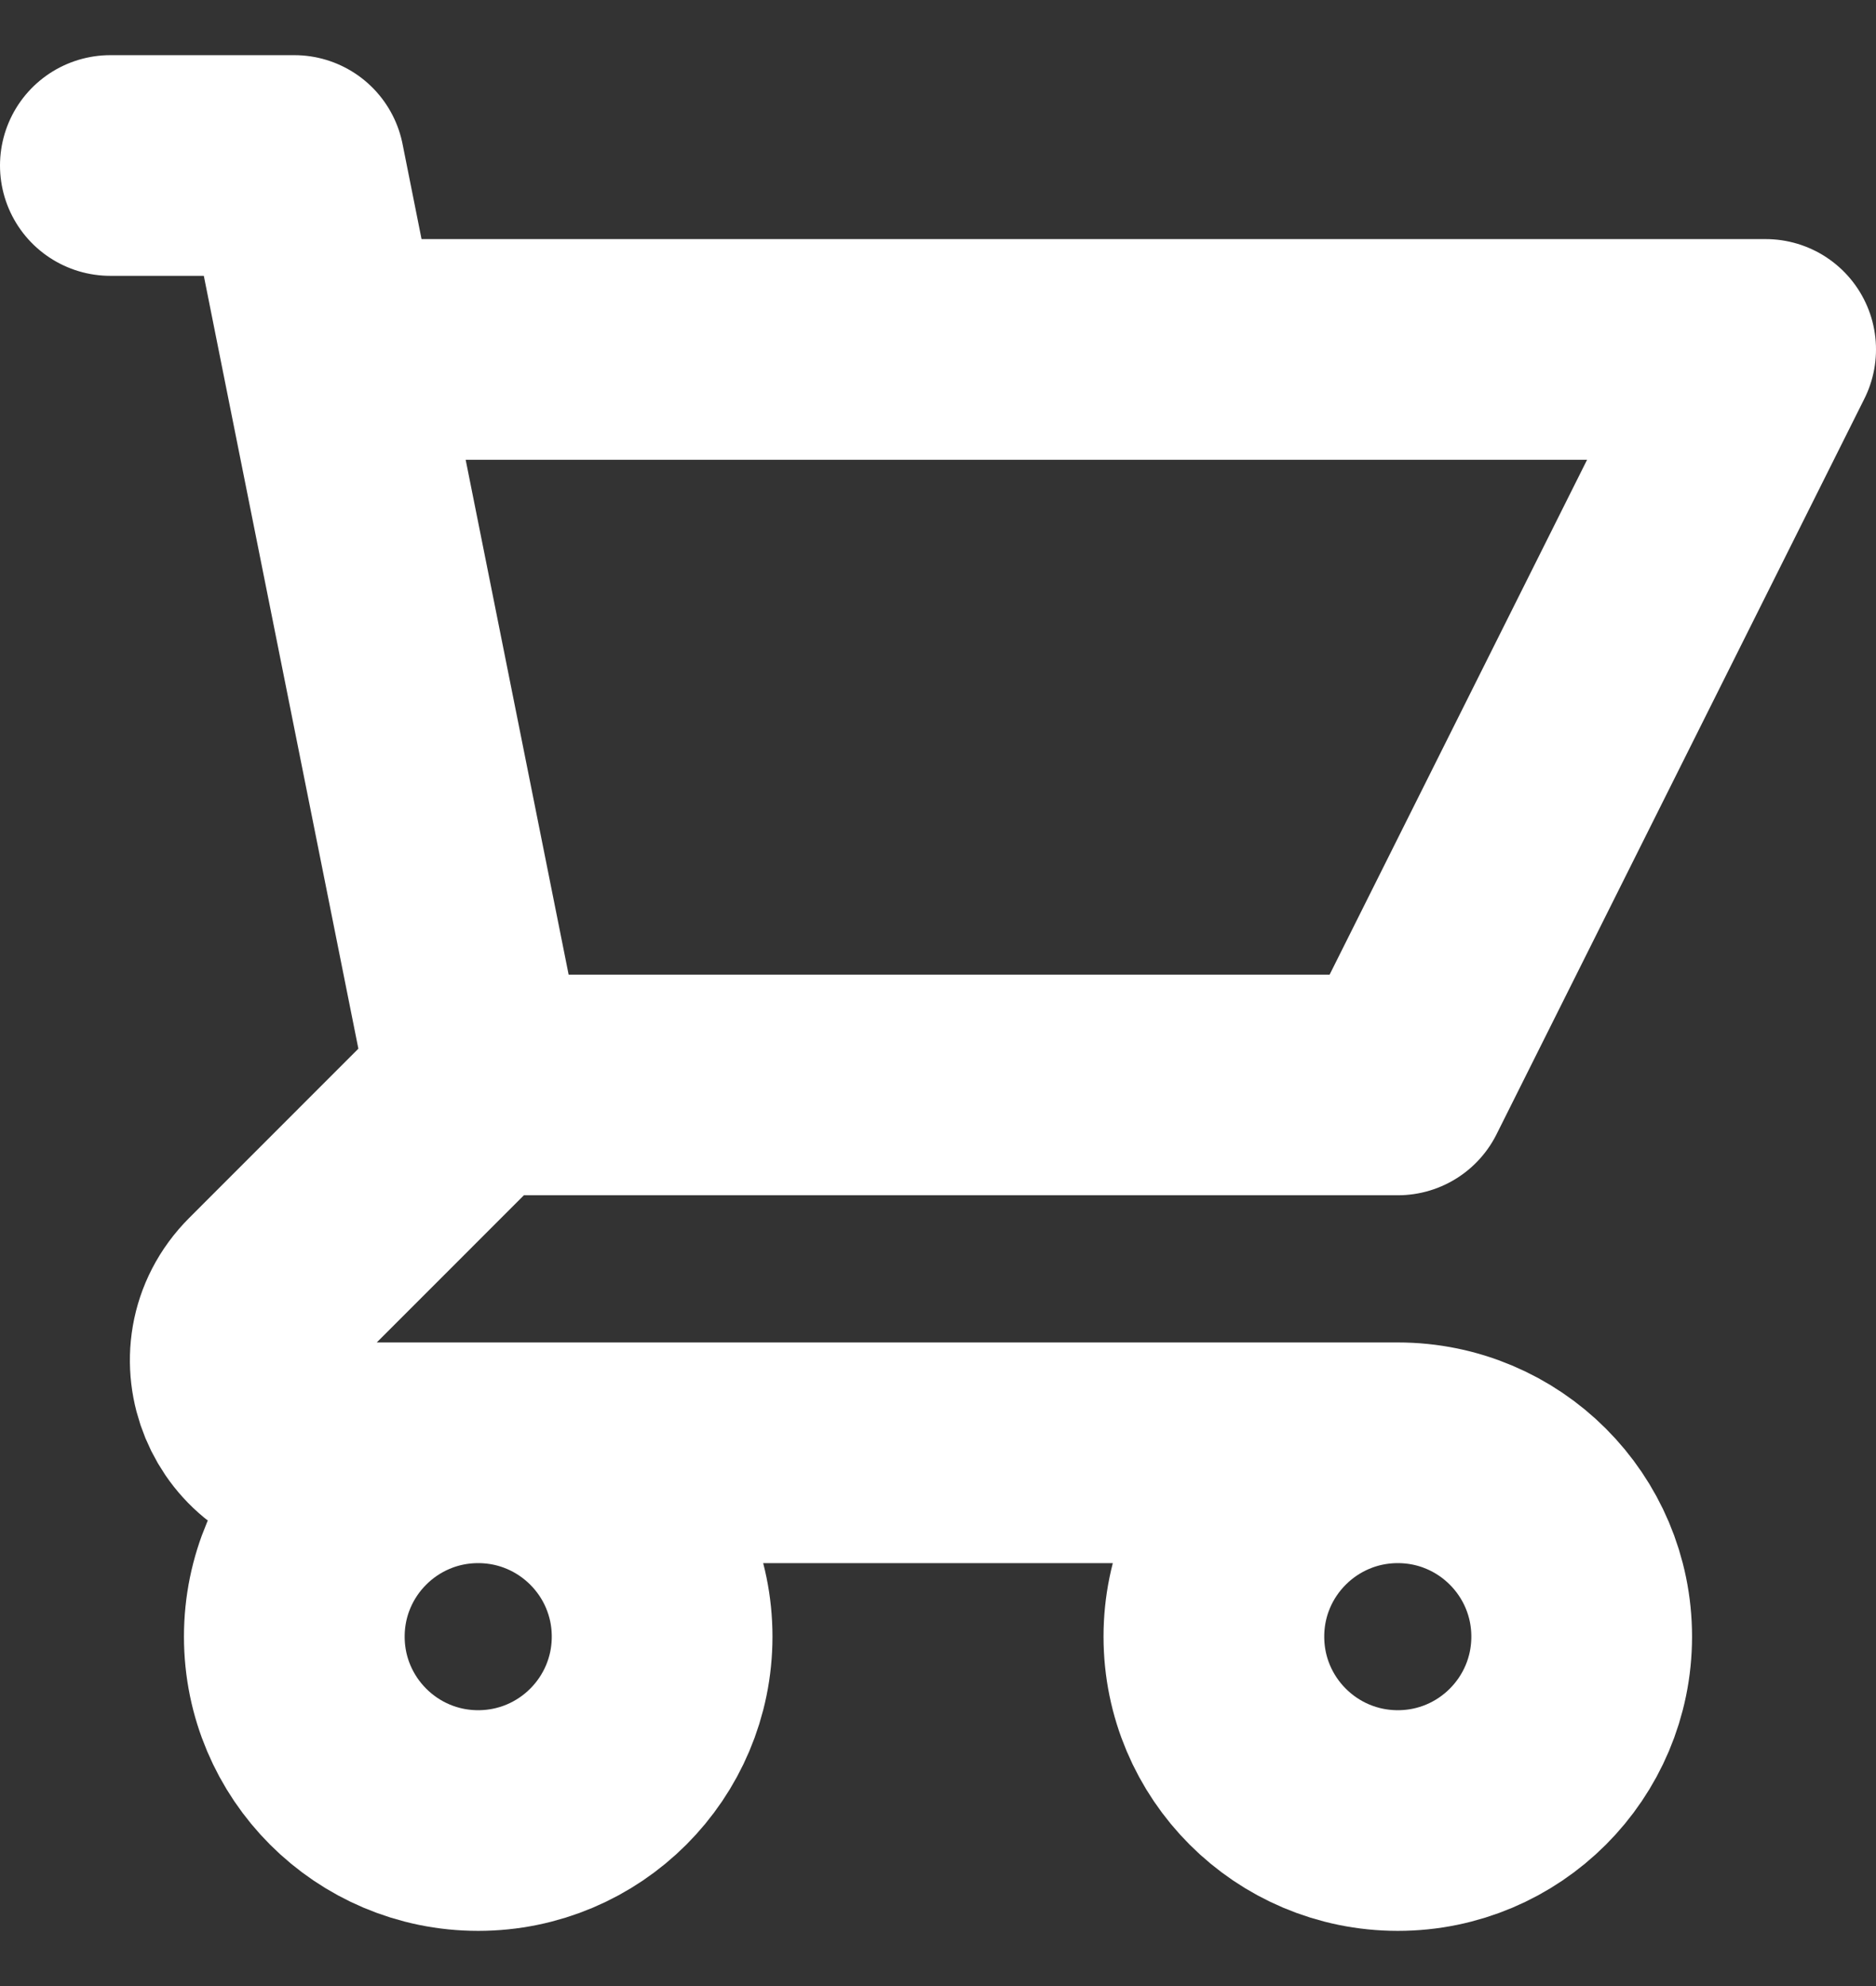
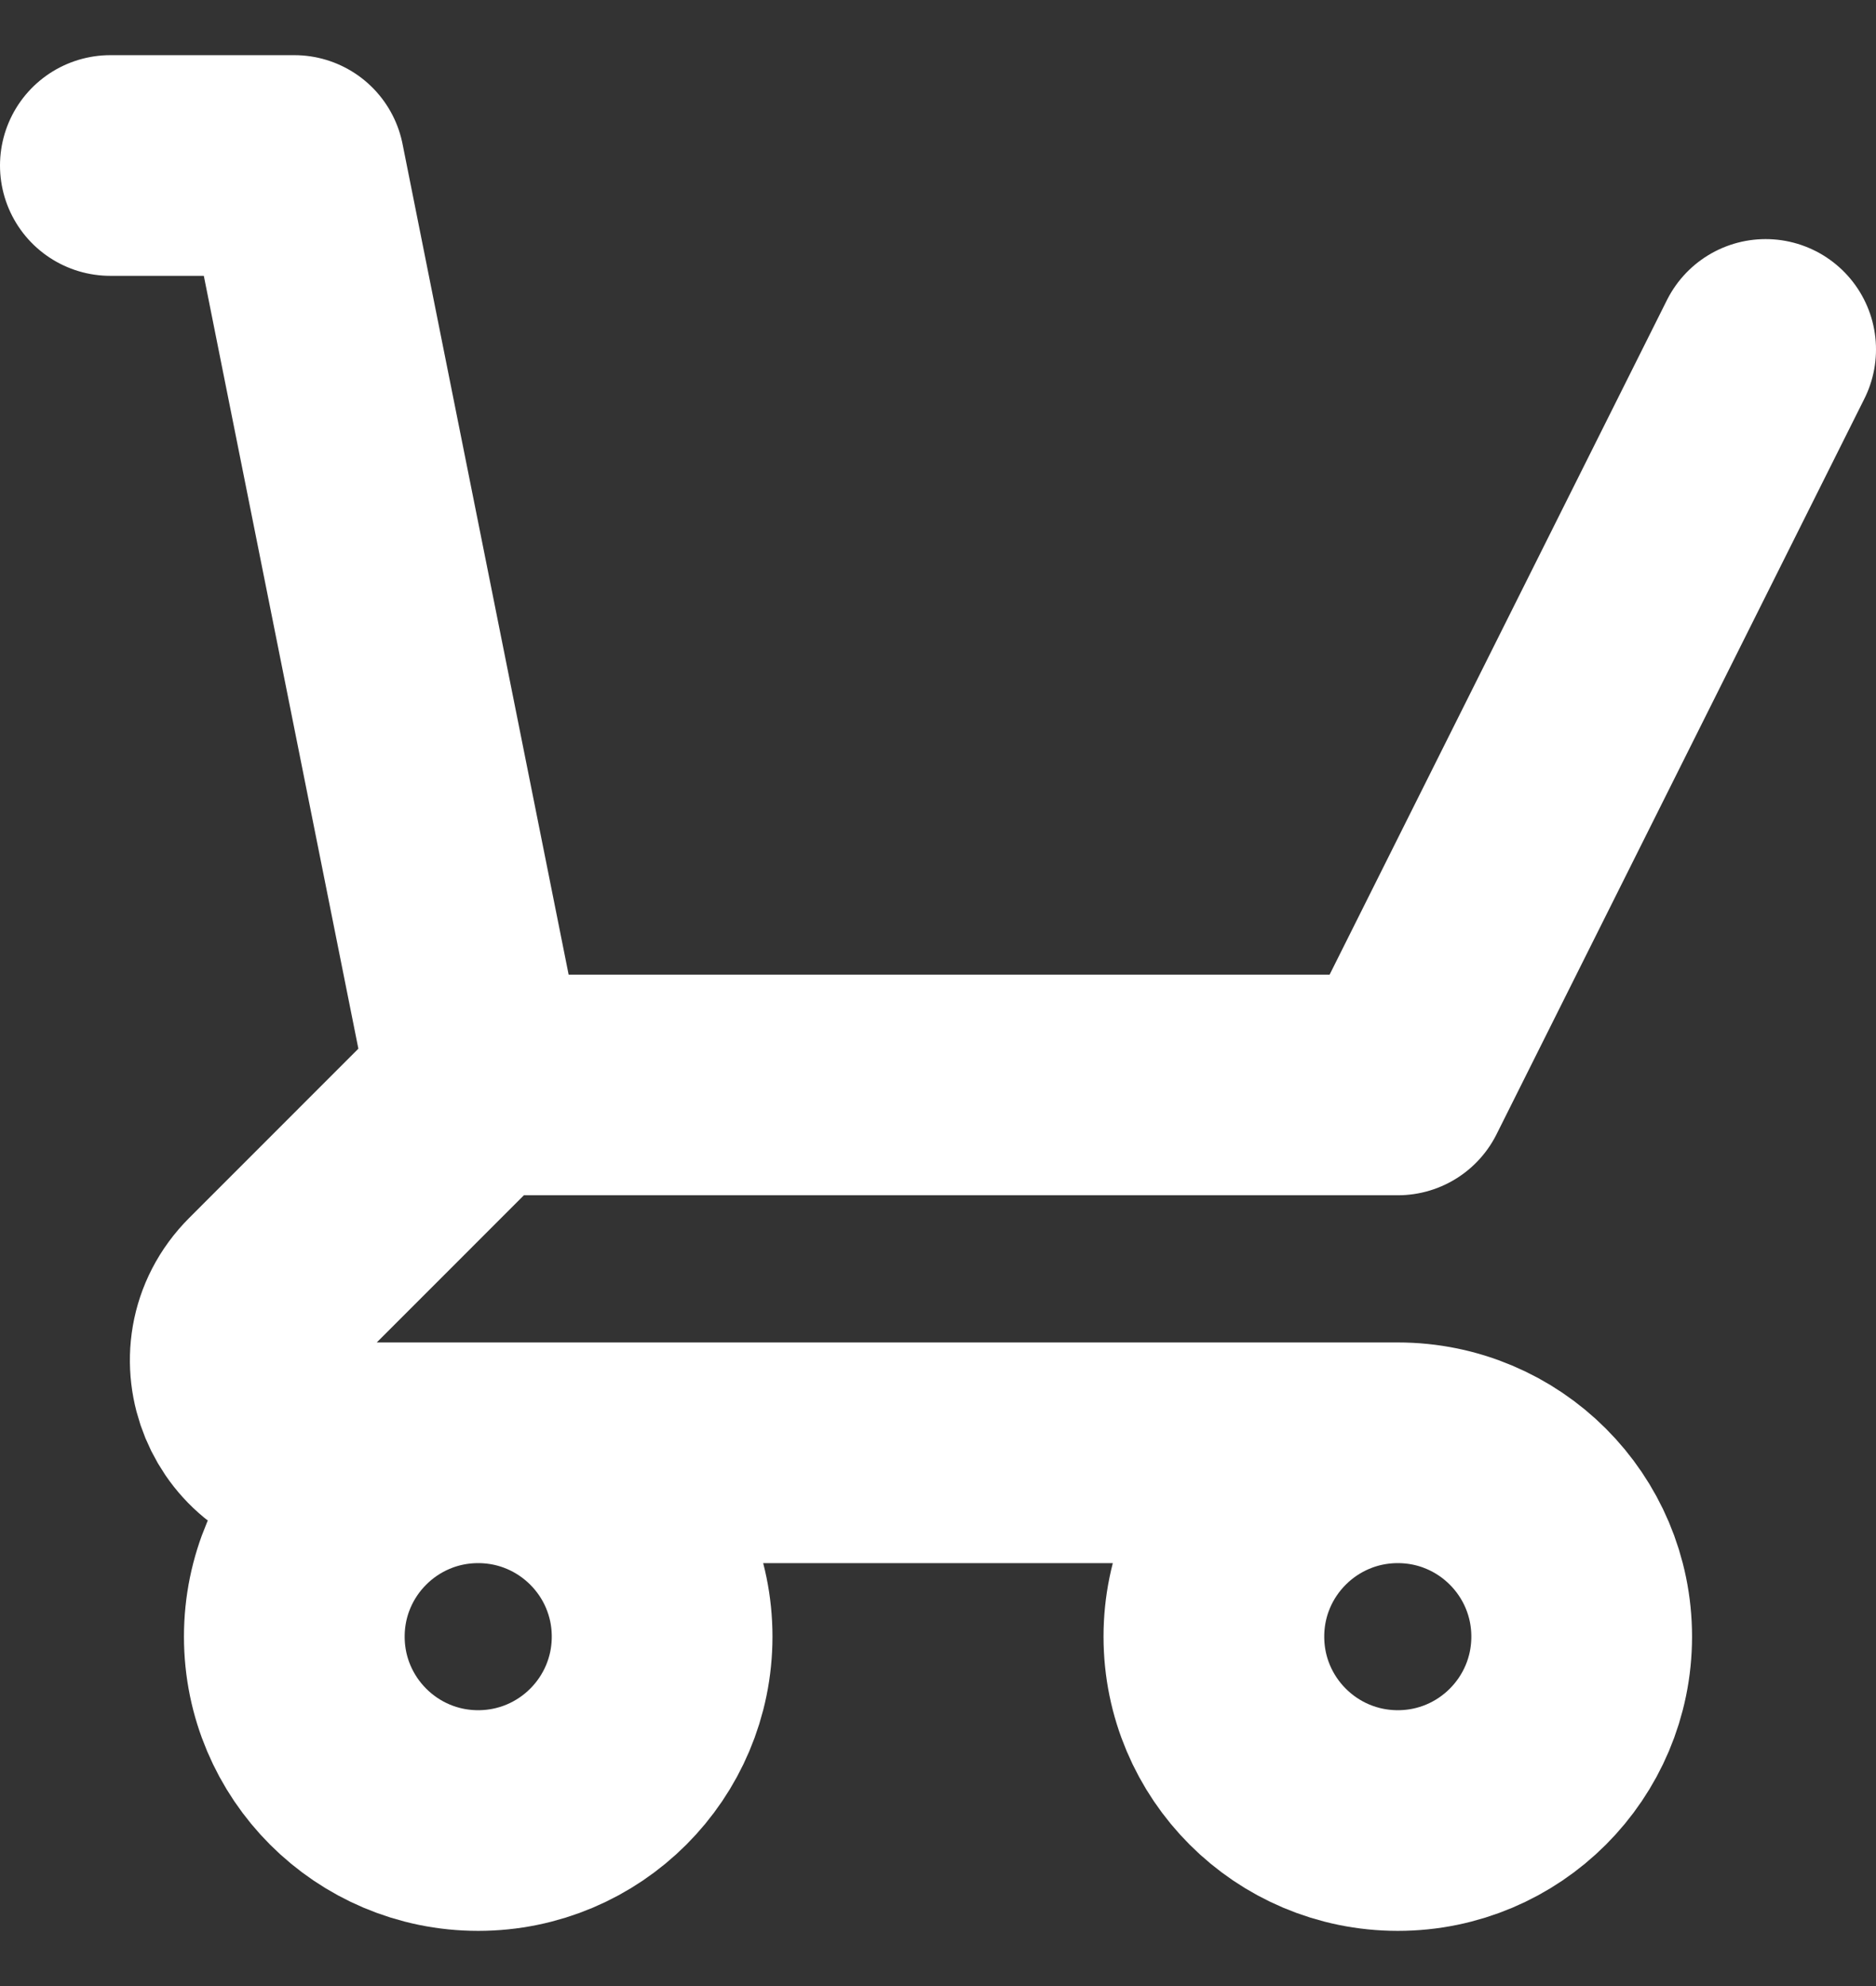
<svg xmlns="http://www.w3.org/2000/svg" width="17" height="18" viewBox="0 0 17 18" fill="none">
  <rect x="0" y="0" width="17" height="18" fill="#333333" stroke="none" />
-   <path d="M1 1.5H2.667L3 3.167M4.333 9.833H12.667L16 3.167H3M4.333 9.833L3 3.167M4.333 9.833L2.423 11.744C1.898 12.269 2.269 13.167 3.012 13.167H12.667M12.667 13.167C11.746 13.167 11 13.913 11 14.833C11 15.754 11.746 16.5 12.667 16.5C13.587 16.5 14.333 15.754 14.333 14.833C14.333 13.913 13.587 13.167 12.667 13.167ZM6 14.833C6 15.754 5.254 16.5 4.333 16.5C3.413 16.5 2.667 15.754 2.667 14.833C2.667 13.913 3.413 13.167 4.333 13.167C5.254 13.167 6 13.913 6 14.833Z" stroke="white" stroke-width="2" stroke-linecap="round" stroke-linejoin="round" />
+   <path d="M1 1.5H2.667L3 3.167M4.333 9.833H12.667L16 3.167M4.333 9.833L3 3.167M4.333 9.833L2.423 11.744C1.898 12.269 2.269 13.167 3.012 13.167H12.667M12.667 13.167C11.746 13.167 11 13.913 11 14.833C11 15.754 11.746 16.5 12.667 16.5C13.587 16.5 14.333 15.754 14.333 14.833C14.333 13.913 13.587 13.167 12.667 13.167ZM6 14.833C6 15.754 5.254 16.5 4.333 16.5C3.413 16.5 2.667 15.754 2.667 14.833C2.667 13.913 3.413 13.167 4.333 13.167C5.254 13.167 6 13.913 6 14.833Z" stroke="white" stroke-width="2" stroke-linecap="round" stroke-linejoin="round" />
</svg>